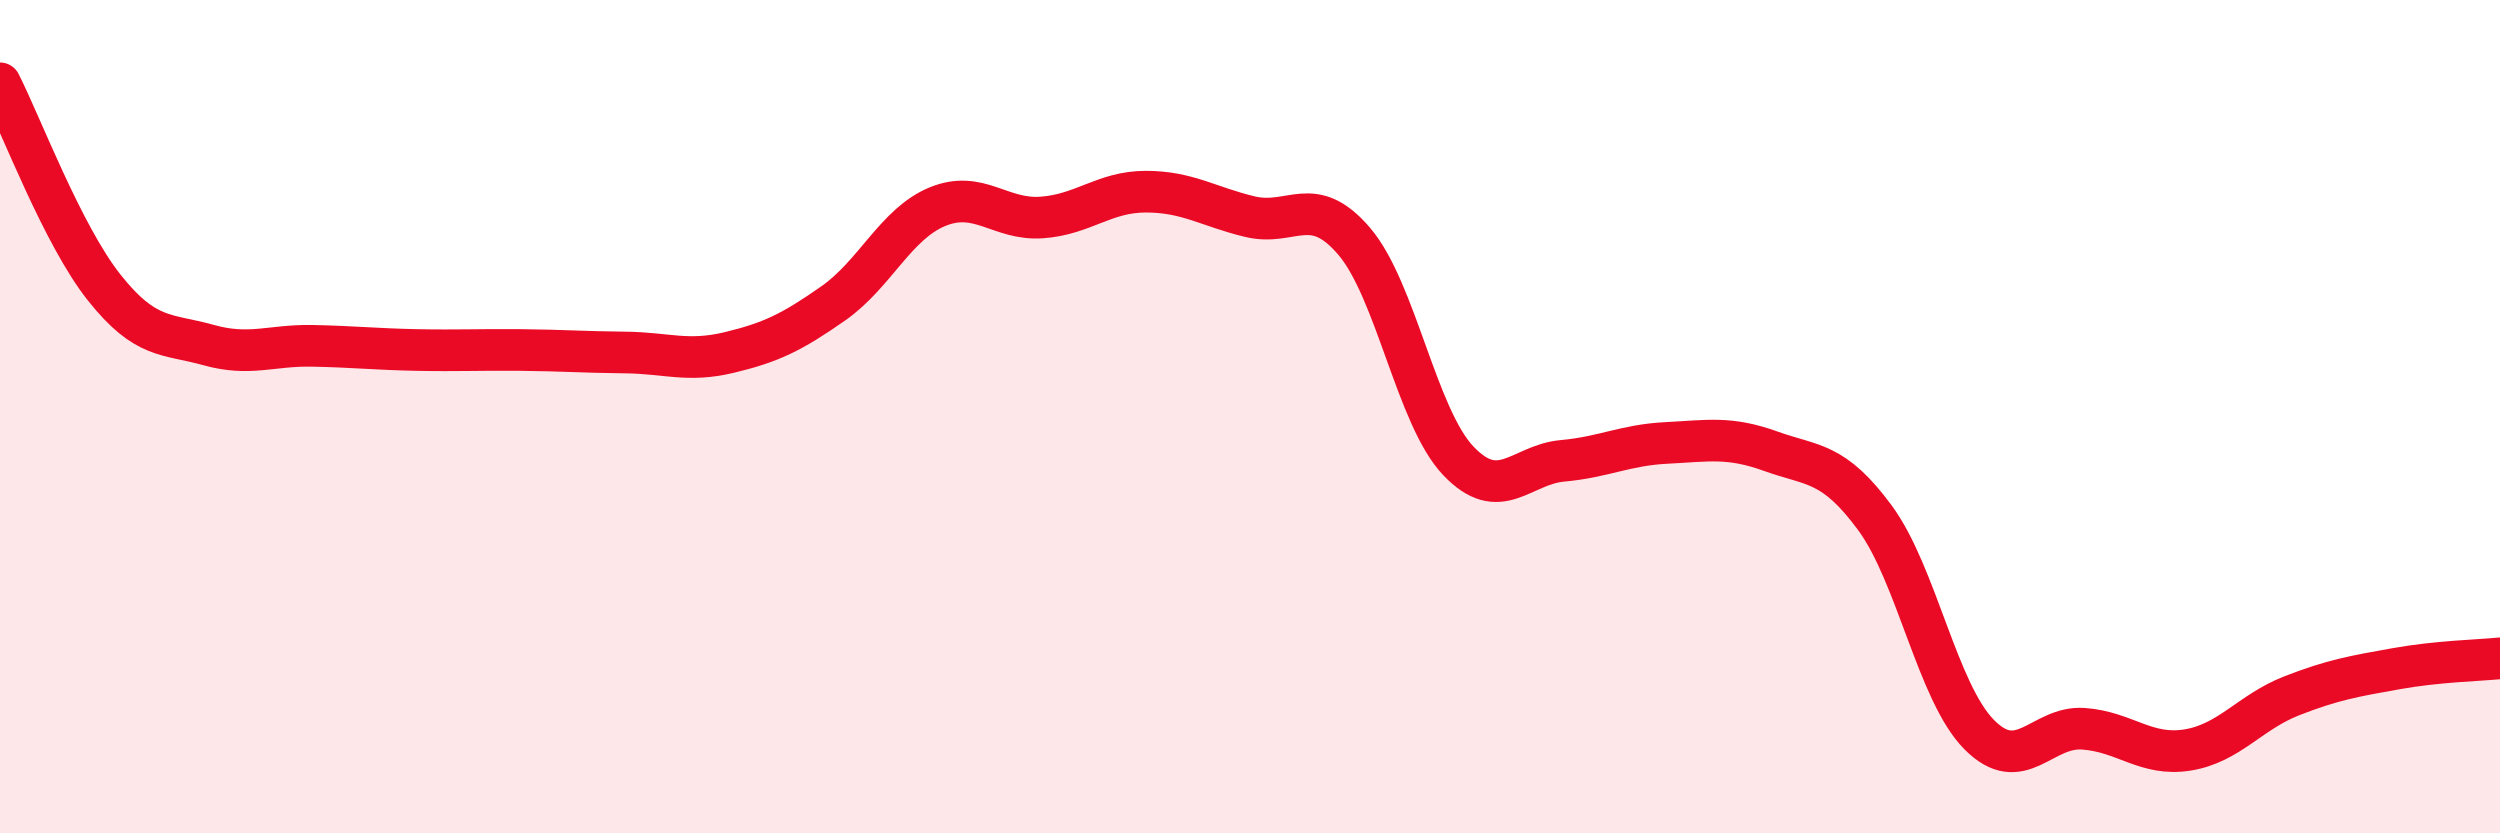
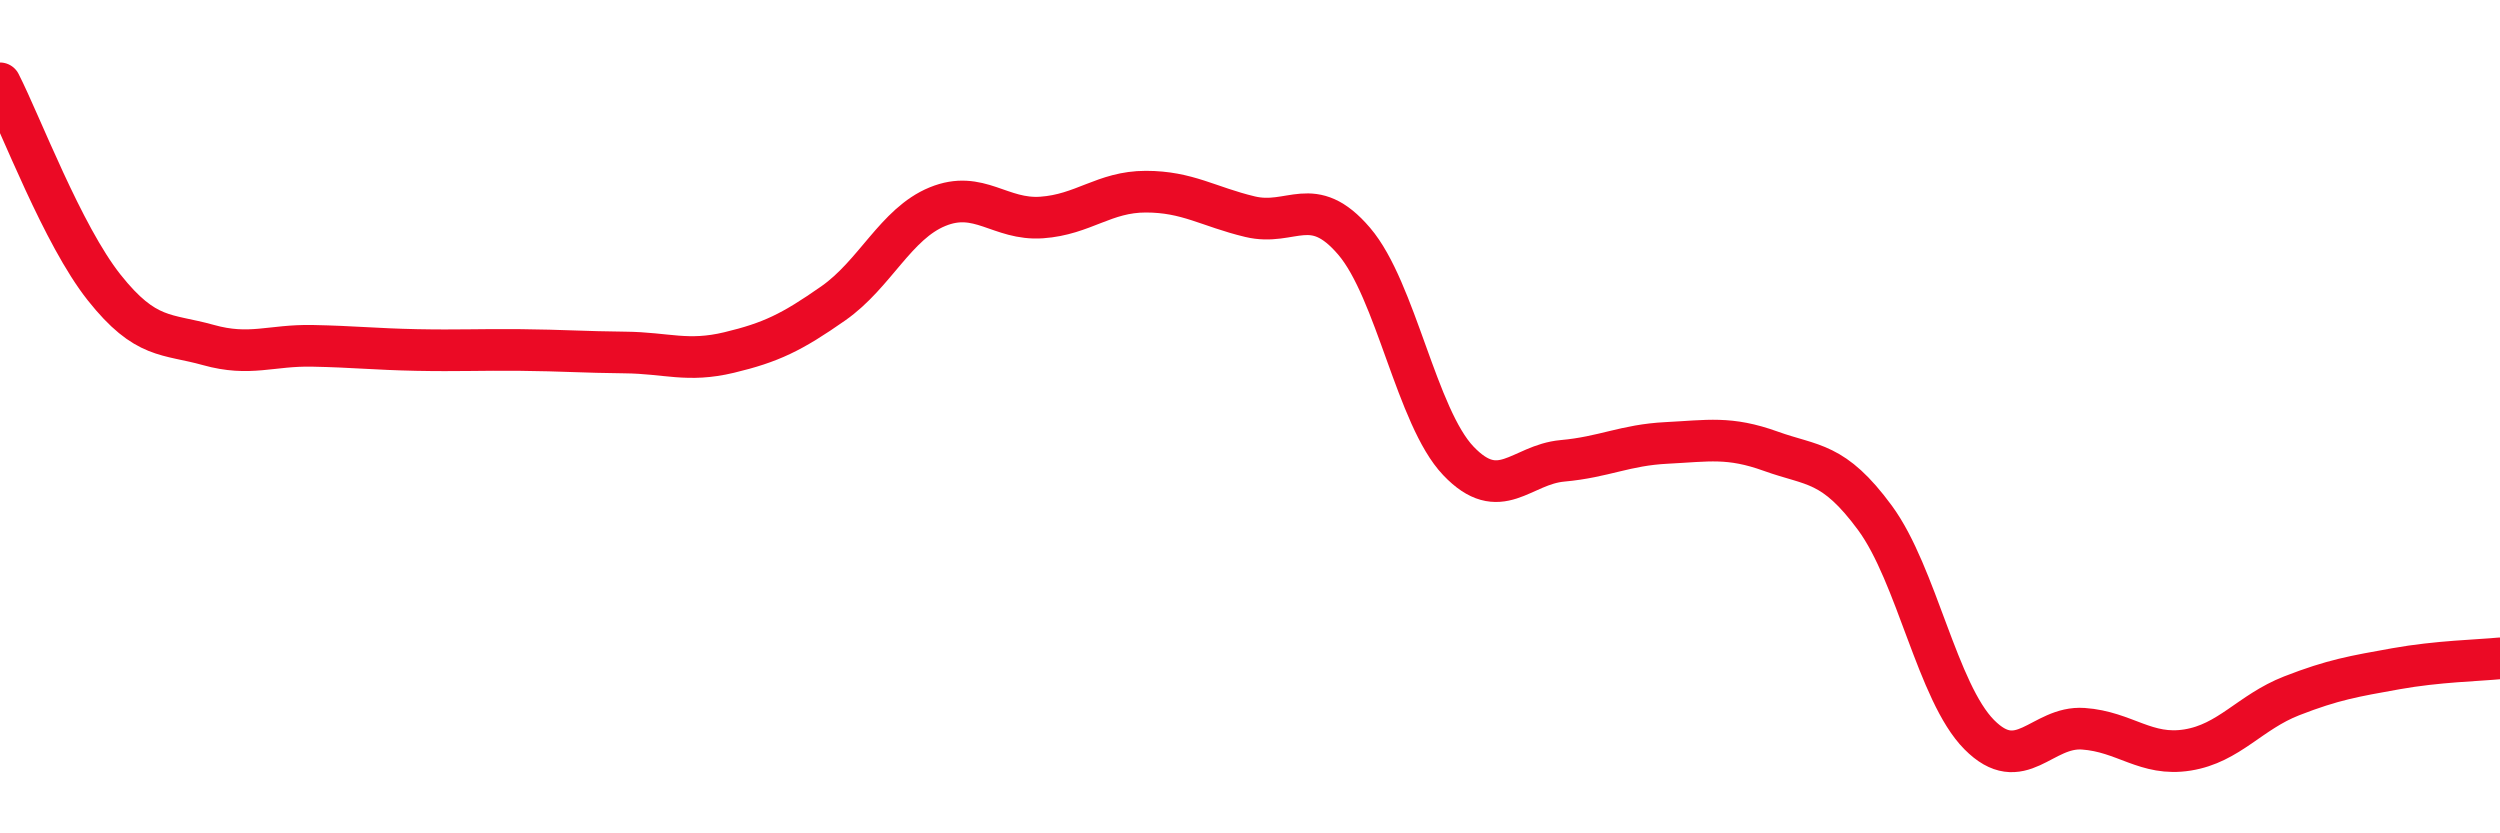
<svg xmlns="http://www.w3.org/2000/svg" width="60" height="20" viewBox="0 0 60 20">
-   <path d="M 0,2 C 0.5,2.98 1.5,5.64 2.5,6.9 C 3.5,8.16 4,8 5,8.28 C 6,8.56 6.5,8.28 7.5,8.3 C 8.5,8.32 9,8.38 10,8.4 C 11,8.42 11.5,8.39 12.5,8.4 C 13.5,8.41 14,8.45 15,8.46 C 16,8.47 16.5,8.7 17.5,8.46 C 18.5,8.22 19,7.98 20,7.28 C 21,6.58 21.5,5.37 22.5,4.96 C 23.5,4.55 24,5.29 25,5.22 C 26,5.15 26.5,4.6 27.5,4.6 C 28.5,4.6 29,4.96 30,5.2 C 31,5.44 31.5,4.62 32.5,5.79 C 33.5,6.96 34,10.01 35,11.06 C 36,12.11 36.5,11.15 37.5,11.06 C 38.5,10.97 39,10.68 40,10.63 C 41,10.58 41.5,10.47 42.5,10.83 C 43.5,11.19 44,11.07 45,12.43 C 46,13.79 46.5,16.62 47.5,17.63 C 48.5,18.64 49,17.42 50,17.49 C 51,17.56 51.5,18.16 52.5,18 C 53.5,17.84 54,17.09 55,16.7 C 56,16.31 56.5,16.23 57.5,16.05 C 58.5,15.87 59.5,15.85 60,15.8L60 20L0 20Z" fill="#EB0A25" opacity="0.1" stroke-linecap="round" stroke-linejoin="round" />
  <path d="M 0,2 C 0.5,2.98 1.5,5.64 2.5,6.9 C 3.5,8.16 4,8 5,8.28 C 6,8.56 6.5,8.28 7.5,8.3 C 8.5,8.32 9,8.38 10,8.4 C 11,8.42 11.5,8.39 12.5,8.4 C 13.5,8.41 14,8.45 15,8.46 C 16,8.47 16.5,8.7 17.5,8.46 C 18.5,8.22 19,7.98 20,7.28 C 21,6.58 21.5,5.37 22.5,4.96 C 23.5,4.55 24,5.29 25,5.22 C 26,5.15 26.5,4.6 27.5,4.6 C 28.5,4.6 29,4.96 30,5.2 C 31,5.44 31.5,4.62 32.5,5.79 C 33.5,6.96 34,10.01 35,11.06 C 36,12.11 36.5,11.15 37.5,11.06 C 38.5,10.97 39,10.68 40,10.63 C 41,10.58 41.5,10.47 42.5,10.83 C 43.5,11.19 44,11.07 45,12.43 C 46,13.79 46.5,16.62 47.5,17.63 C 48.5,18.64 49,17.42 50,17.49 C 51,17.56 51.5,18.16 52.5,18 C 53.5,17.84 54,17.09 55,16.7 C 56,16.31 56.5,16.23 57.5,16.05 C 58.5,15.87 59.5,15.85 60,15.8" stroke="#EB0A25" stroke-width="1" fill="none" stroke-linecap="round" stroke-linejoin="round" />
</svg>